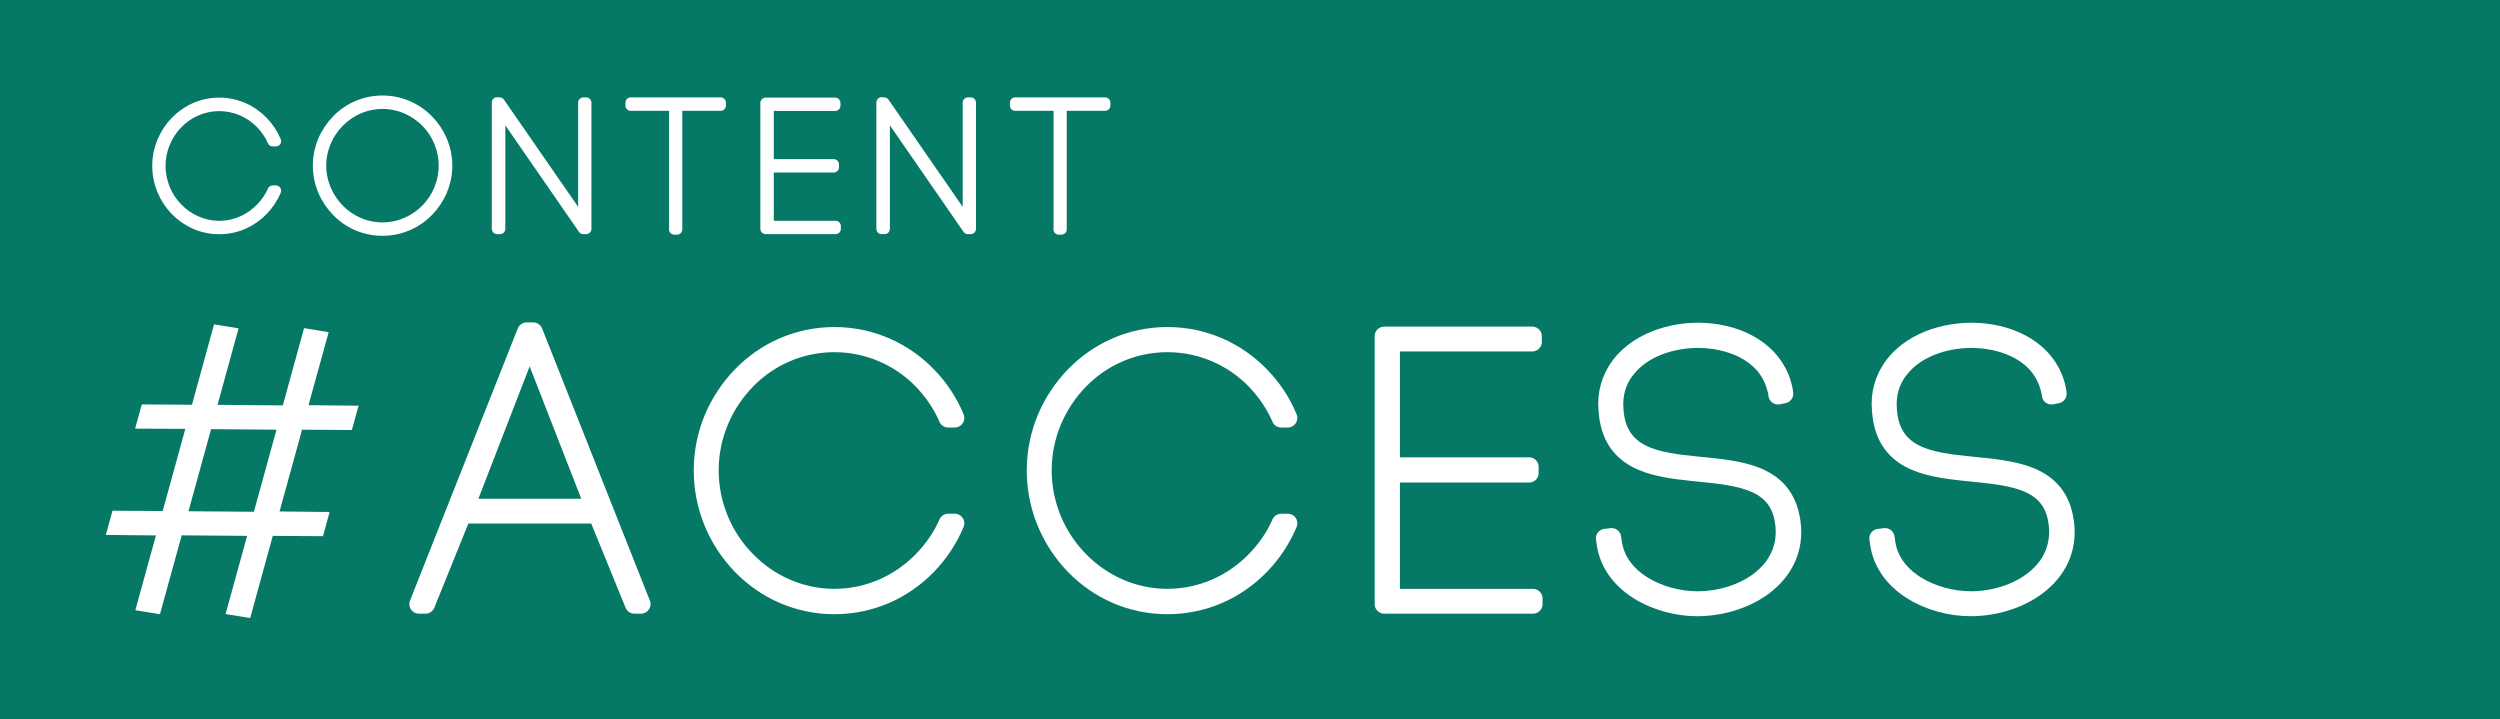
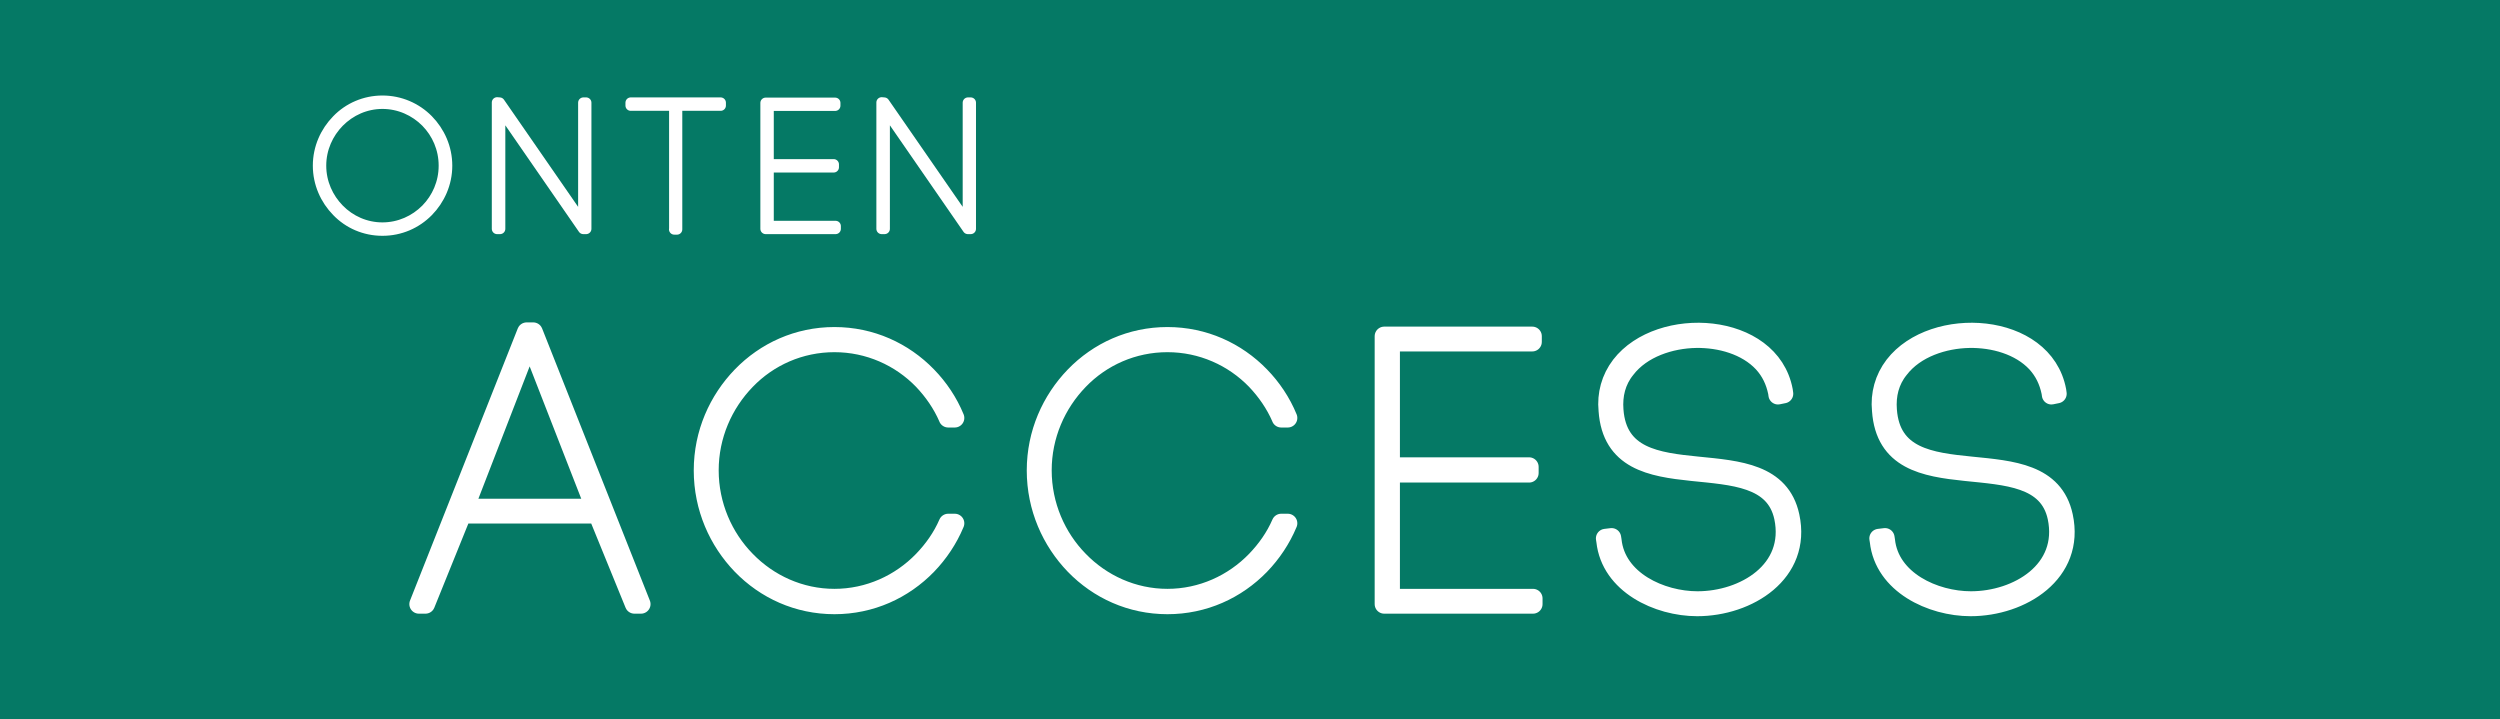
<svg xmlns="http://www.w3.org/2000/svg" id="_レイヤー_2" viewBox="0 0 236.63 68.09">
  <defs>
    <style>.cls-1,.cls-2,.cls-3{fill:#fff;}.cls-2{stroke-width:1.81px;}.cls-2,.cls-3{stroke:#fff;stroke-linejoin:round;}.cls-4{fill:#057965;}</style>
  </defs>
  <g id="moji">
    <rect class="cls-4" width="236.63" height="68.09" />
-     <path class="cls-1" d="m33.34,40.7l-4.82-.03h.07s-2.13,7.74-2.13,7.74l4.74.05-.63,2.29-4.82-.03h.07s-2.14,7.78-2.14,7.78l-2.33-.38,2.04-7.4-6.22-.05h.03s-2.06,7.47-2.06,7.47l-2.33-.38,1.95-7.08-4.74-.05.63-2.29,4.82.03h-.07s2.14-7.78,2.14-7.78l-4.75-.02.63-2.29,4.82.03h-.07s2.09-7.61,2.09-7.61l2.32.38-1.99,7.24,6.21.05h-.03s2.01-7.31,2.01-7.31l2.33.38-1.91,6.91,4.74.05-.63,2.29Zm-9.28,7.74h-.03s2.14-7.77,2.14-7.77l-6.22-.05h.03s-2.14,7.77-2.14,7.77l6.21.05Z" />
    <path class="cls-2" d="m56.56,48.65h-12.84l-3.45,8.53h-.62l10.2-25.76h.62l10.2,25.76h-.62l-3.48-8.53Zm-12.59-.54h12.37l-6.21-15.93-6.17,15.93Z" />
    <path class="cls-2" d="m89.75,39.55c-.58-1.34-1.42-2.54-2.39-3.56-2.14-2.21-5.12-3.56-8.38-3.56s-6.24,1.34-8.38,3.56c-2.14,2.21-3.48,5.22-3.48,8.53s1.34,6.35,3.48,8.53c2.14,2.21,5.12,3.59,8.38,3.59s6.24-1.38,8.38-3.59c.98-1.02,1.81-2.18,2.39-3.52h.62c-.62,1.49-1.52,2.83-2.61,3.96-2.25,2.32-5.33,3.74-8.78,3.74s-6.53-1.42-8.78-3.74c-2.21-2.29-3.63-5.44-3.63-8.96s1.42-6.64,3.63-8.93c2.25-2.32,5.33-3.74,8.78-3.74s6.53,1.42,8.78,3.74c1.09,1.12,2,2.47,2.61,3.96h-.62Z" />
    <path class="cls-2" d="m121.27,39.55c-.58-1.34-1.42-2.54-2.39-3.56-2.14-2.21-5.12-3.56-8.38-3.56s-6.24,1.34-8.38,3.56c-2.14,2.21-3.48,5.22-3.48,8.53s1.34,6.35,3.48,8.53c2.14,2.21,5.12,3.59,8.38,3.59s6.24-1.38,8.38-3.59c.98-1.02,1.81-2.18,2.39-3.52h.62c-.62,1.49-1.52,2.83-2.61,3.96-2.25,2.32-5.33,3.74-8.78,3.74s-6.53-1.42-8.78-3.74c-2.21-2.29-3.63-5.44-3.63-8.96s1.42-6.64,3.63-8.93c2.25-2.32,5.33-3.74,8.78-3.74s6.53,1.42,8.78,3.74c1.09,1.12,2,2.47,2.61,3.96h-.62Z" />
    <path class="cls-2" d="m131.6,56.64h13.5v.54h-14.08v-25.36h14.01v.54h-13.43v11.83h13.13v.58h-13.13v11.87Z" />
    <path class="cls-2" d="m168.25,37.11c-.22-1.05-.65-1.96-1.38-2.76-1.56-1.67-4.06-2.36-6.35-2.32-2.39.04-5.12.91-6.64,2.9-.91,1.12-1.23,2.47-1.12,3.88.65,8.89,14.91,1.92,16.66,10.05,1.16,5.37-3.96,8.56-8.78,8.56-3.7,0-8.2-2.1-8.64-6.21l-.04-.25.58-.07.04.25c.4,3.81,4.64,5.73,8.09,5.73,4.43,0,9.22-2.87,8.16-7.91-1.63-7.55-15.97-.65-16.62-10.12-.15-1.52.25-3.01,1.2-4.25,3.7-4.79,14.15-4.17,15.38,2.39l.04.29-.54.11-.04-.29Z" />
    <path class="cls-2" d="m194.13,37.11c-.22-1.05-.65-1.96-1.38-2.76-1.56-1.67-4.06-2.36-6.35-2.32-2.39.04-5.12.91-6.64,2.9-.91,1.12-1.23,2.47-1.12,3.88.65,8.89,14.91,1.92,16.66,10.05,1.16,5.37-3.96,8.56-8.78,8.56-3.7,0-8.2-2.1-8.64-6.21l-.04-.25.58-.07.04.25c.4,3.81,4.64,5.73,8.09,5.73,4.43,0,9.22-2.87,8.16-7.91-1.63-7.55-15.97-.65-16.62-10.12-.15-1.52.25-3.01,1.2-4.25,3.7-4.79,14.15-4.17,15.38,2.39l.04.29-.54.11-.04-.29Z" />
-     <path class="cls-3" d="m25.82,13.36c-.27-.63-.67-1.19-1.13-1.67-1.01-1.04-2.41-1.67-3.94-1.67s-2.93.63-3.94,1.67c-1.01,1.04-1.64,2.46-1.64,4.01s.63,2.99,1.64,4.01c1.01,1.04,2.41,1.69,3.94,1.69s2.93-.65,3.94-1.69c.46-.48.85-1.02,1.13-1.66h.29c-.29.7-.72,1.33-1.23,1.86-1.06,1.09-2.51,1.76-4.13,1.76s-3.07-.67-4.13-1.76c-1.04-1.07-1.71-2.56-1.71-4.21s.67-3.12,1.71-4.2c1.06-1.09,2.51-1.76,4.13-1.76s3.07.67,4.13,1.76c.51.53.94,1.16,1.23,1.86h-.29Z" />
    <path class="cls-3" d="m31.9,11.35c1.09-1.13,2.63-1.81,4.3-1.81s3.21.68,4.32,1.81c1.09,1.11,1.79,2.64,1.79,4.33s-.7,3.22-1.79,4.33c-1.11,1.13-2.63,1.81-4.32,1.81s-3.21-.68-4.3-1.81c-1.09-1.11-1.79-2.64-1.79-4.33s.7-3.22,1.79-4.33Zm8.43.2c-1.06-1.07-2.53-1.74-4.13-1.74s-3.05.67-4.11,1.74c-1.04,1.06-1.71,2.51-1.71,4.13s.67,3.07,1.71,4.13c1.06,1.08,2.51,1.74,4.11,1.74s3.07-.67,4.13-1.74c1.04-1.06,1.69-2.51,1.69-4.13s-.65-3.07-1.69-4.13Z" />
    <path class="cls-3" d="m47.05,21.66v-11.96l.24.02,7.93,11.46v-11.46h.26v11.94h-.27l-7.88-11.4v11.4h-.27Z" />
    <path class="cls-3" d="m63.83,21.71v-11.72h-4.13v-.27h8.51v.27h-4.13v11.72h-.26Z" />
    <path class="cls-3" d="m72.74,21.4h6.35v.26h-6.62v-11.92h6.58v.26h-6.31v5.56h6.17v.27h-6.17v5.58Z" />
    <path class="cls-3" d="m83.45,21.66v-11.96l.24.02,7.93,11.46v-11.46h.26v11.94h-.27l-7.88-11.4v11.4h-.27Z" />
-     <path class="cls-3" d="m100.22,21.71v-11.72h-4.13v-.27h8.51v.27h-4.13v11.72h-.26Z" />
  </g>
</svg>